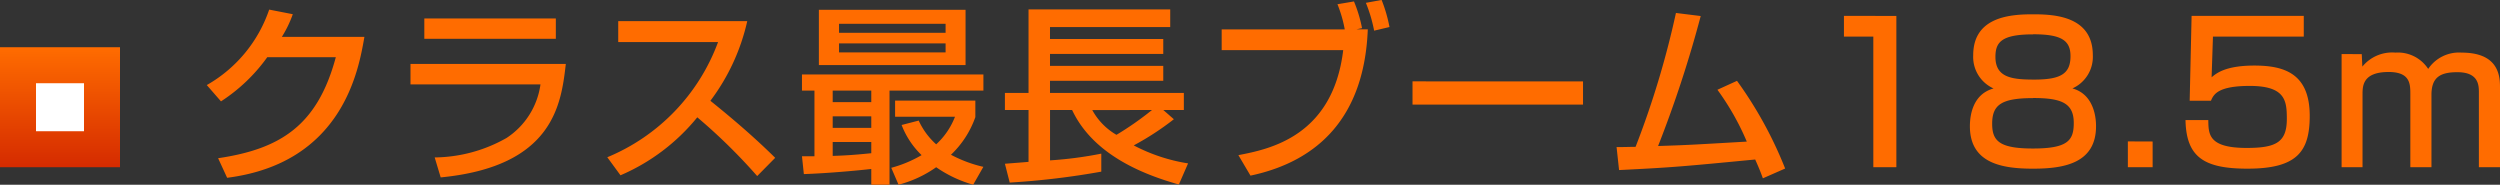
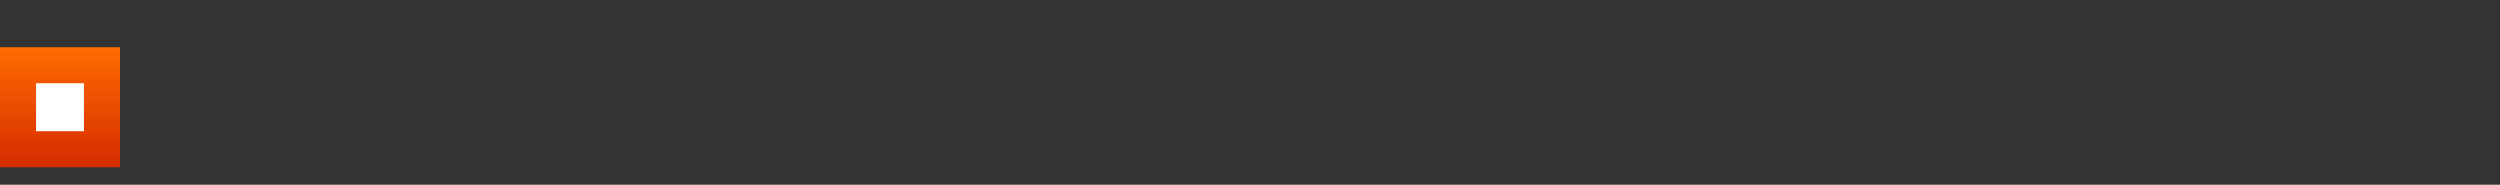
<svg xmlns="http://www.w3.org/2000/svg" width="208.336" height="15.392" viewBox="0 0 208.336 15.392">
  <rect x="0" y="0" width="208.336" height="15.392" fill="#333333" stroke="none" />
  <defs>
    <linearGradient id="linear-gradient" x1="0.5" x2="0.5" y2="1" gradientUnits="objectBoundingBox">
      <stop offset="0" stop-color="#ff6c00" />
      <stop offset="1" stop-color="#d52b00" />
    </linearGradient>
  </defs>
  <g id="c1_t1-1" transform="translate(-36 -176.064)">
-     <path id="パス_12745" data-name="パス 12745" d="M7.488-10.864A9.416,9.416,0,0,0,8.4-12.752l-1.968-.384a11.471,11.471,0,0,1-5.2,6.288l1.184,1.36a14.3,14.3,0,0,0,3.856-3.68h5.712C10.464-3.5,7.392-1.52,2.176-.752L2.928.88C12.592-.352,13.9-8.176,14.368-10.864ZM19.36-12.4v1.7H30.32v-1.7ZM18.208-8.608V-6.9H29.04a6.373,6.373,0,0,1-2.832,4.464A12.37,12.37,0,0,1,20.224-.816l.5,1.664C30.144-.064,30.768-5.28,31.152-8.608Zm17.5,9.28a16.746,16.746,0,0,0,6.4-4.832A46.9,46.9,0,0,1,47.1.736l1.5-1.52C46.9-2.464,45.072-4.032,43.2-5.536a17.332,17.332,0,0,0,3.072-6.64H35.52v1.744h8.32a16.6,16.6,0,0,1-9.232,9.6Zm15.28-.1C53.1.5,55.664.256,56.608.144V1.456h1.52v-7.84h7.824V-7.728H50.832v1.344h1.04V-.912h-1.04ZM56.608-4.24v.96H53.392v-.96Zm0,3.072c-1.584.16-2.256.192-3.216.224V-2.1h3.216Zm0-5.216v.96H53.392v-.96ZM52.24-8.512H64.464V-13.12H52.24Zm10.56-3.44v.752H53.92v-.752Zm0,1.632v.752H53.92v-.752Zm-3.664,6.8A6.949,6.949,0,0,0,60.8-1.008,10.285,10.285,0,0,1,58.272.048l.608,1.408A9.663,9.663,0,0,0,62.016,0,10.334,10.334,0,0,0,65.1,1.456l.848-1.488a10.83,10.83,0,0,1-2.7-1.008A7.956,7.956,0,0,0,65.28-4.176V-5.552H58.592v1.344h4.992a6.1,6.1,0,0,1-1.568,2.3A6.014,6.014,0,0,1,60.56-3.888Zm9.008,4.8A65.363,65.363,0,0,0,75.776.368v-1.5a32.379,32.379,0,0,1-4.272.56V-4.768h1.84C75.184-.848,79.7.72,82.24,1.44l.768-1.76a14.56,14.56,0,0,1-4.528-1.5A23.038,23.038,0,0,0,81.824-4l-.88-.768h1.712V-6.192H71.5V-7.2h9.44V-8.448H71.5V-9.44h9.44v-1.248H71.5v-.992H81.52v-1.472H69.712v6.96H67.744v1.424h1.968v4.32c-.288.032-1.84.144-1.968.16ZM80-4.768A25.889,25.889,0,0,1,77.04-2.7a5.343,5.343,0,0,1-2.016-2.064Zm15.456-8.816a10.794,10.794,0,0,1,.608,2.1H85.808V-9.76H95.936c-.864,7.2-6.16,8.256-8.736,8.752L88.208.7c5.744-1.216,9.5-4.992,9.776-12.192H97.04l.464-.1a11.277,11.277,0,0,0-.672-2.224Zm4.336,1.9a12.236,12.236,0,0,0-.656-2.256l-1.312.24a12.042,12.042,0,0,1,.688,2.32Zm1.92,4.528v1.936H115.92V-7.152Zm25.408.7a21.5,21.5,0,0,1,2.448,4.32c-4.4.256-4.9.288-7.392.368a98.035,98.035,0,0,0,3.552-10.832l-2.064-.256A74.837,74.837,0,0,1,120.3-1.7c-.432,0-1.216.032-1.584.016l.208,1.92c4.512-.224,5.184-.288,11.344-.88.3.672.432.992.64,1.568l1.856-.816A33.457,33.457,0,0,0,128.752-7.2Zm10.544-6.16v1.728h2.448V0h1.92V-12.608Zm12.48,6.048c-1.776.48-1.984,2.3-1.984,3.152,0,3.12,2.736,3.536,5.264,3.536,2.544,0,5.248-.432,5.248-3.536,0-.336,0-2.608-1.968-3.152a2.88,2.88,0,0,0,1.7-2.768c0-3.264-3.216-3.408-4.976-3.408s-4.992.144-4.992,3.408A2.874,2.874,0,0,0,150.144-6.56Zm3.28-4.512c2.368,0,3.12.512,3.12,1.824,0,1.456-.8,1.952-3.008,1.952-1.824,0-3.248-.144-3.248-1.888C150.288-10.4,150.768-11.072,153.424-11.072Zm0,5.312c2.384,0,3.392.432,3.392,2.08,0,1.44-.48,2.128-3.392,2.128-2.8,0-3.408-.624-3.408-2.064C150.016-5.2,150.784-5.76,153.424-5.76Zm7.9,3.616V0h2.064V-2.144Zm5.312-10.464-.16,7.072h1.776c.224-.56.64-1.232,3.232-1.232,2.992,0,3.088,1.264,3.088,2.752,0,1.952-.912,2.416-3.344,2.416-3.184,0-3.184-1.136-3.2-2.32h-1.9c.064,3.072,1.52,4.048,5.168,4.048,4.128,0,5.184-1.424,5.184-4.4,0-3.5-2.08-4.192-4.608-4.192-2.4,0-3.168.64-3.568.976l.112-3.392h7.568v-1.728Zm12.5,3.184V0h1.744V-6.064c0-.688,0-1.872,2.176-1.872,1.776,0,1.808.976,1.808,1.824V0h1.76V-6.032c0-1.456.72-1.888,2.16-1.888,1.744,0,1.792,1.056,1.792,1.664V0h1.76V-6.688c0-1.024-.192-2.864-3.2-2.864a3.091,3.091,0,0,0-2.784,1.36,3.011,3.011,0,0,0-2.736-1.36,3.2,3.2,0,0,0-2.752,1.168l-.048-1.04Z" transform="translate(52 190)" fill="#ff6c00" />
    <g id="グループ_1618" data-name="グループ 1618" transform="translate(0 -3)">
      <rect id="長方形_1459" data-name="長方形 1459" width="10" height="10" transform="translate(36 183)" fill="url(#linear-gradient)" />
      <rect id="長方形_1460" data-name="長方形 1460" width="4" height="4" transform="translate(39 186)" fill="#fff" />
    </g>
  </g>
</svg>